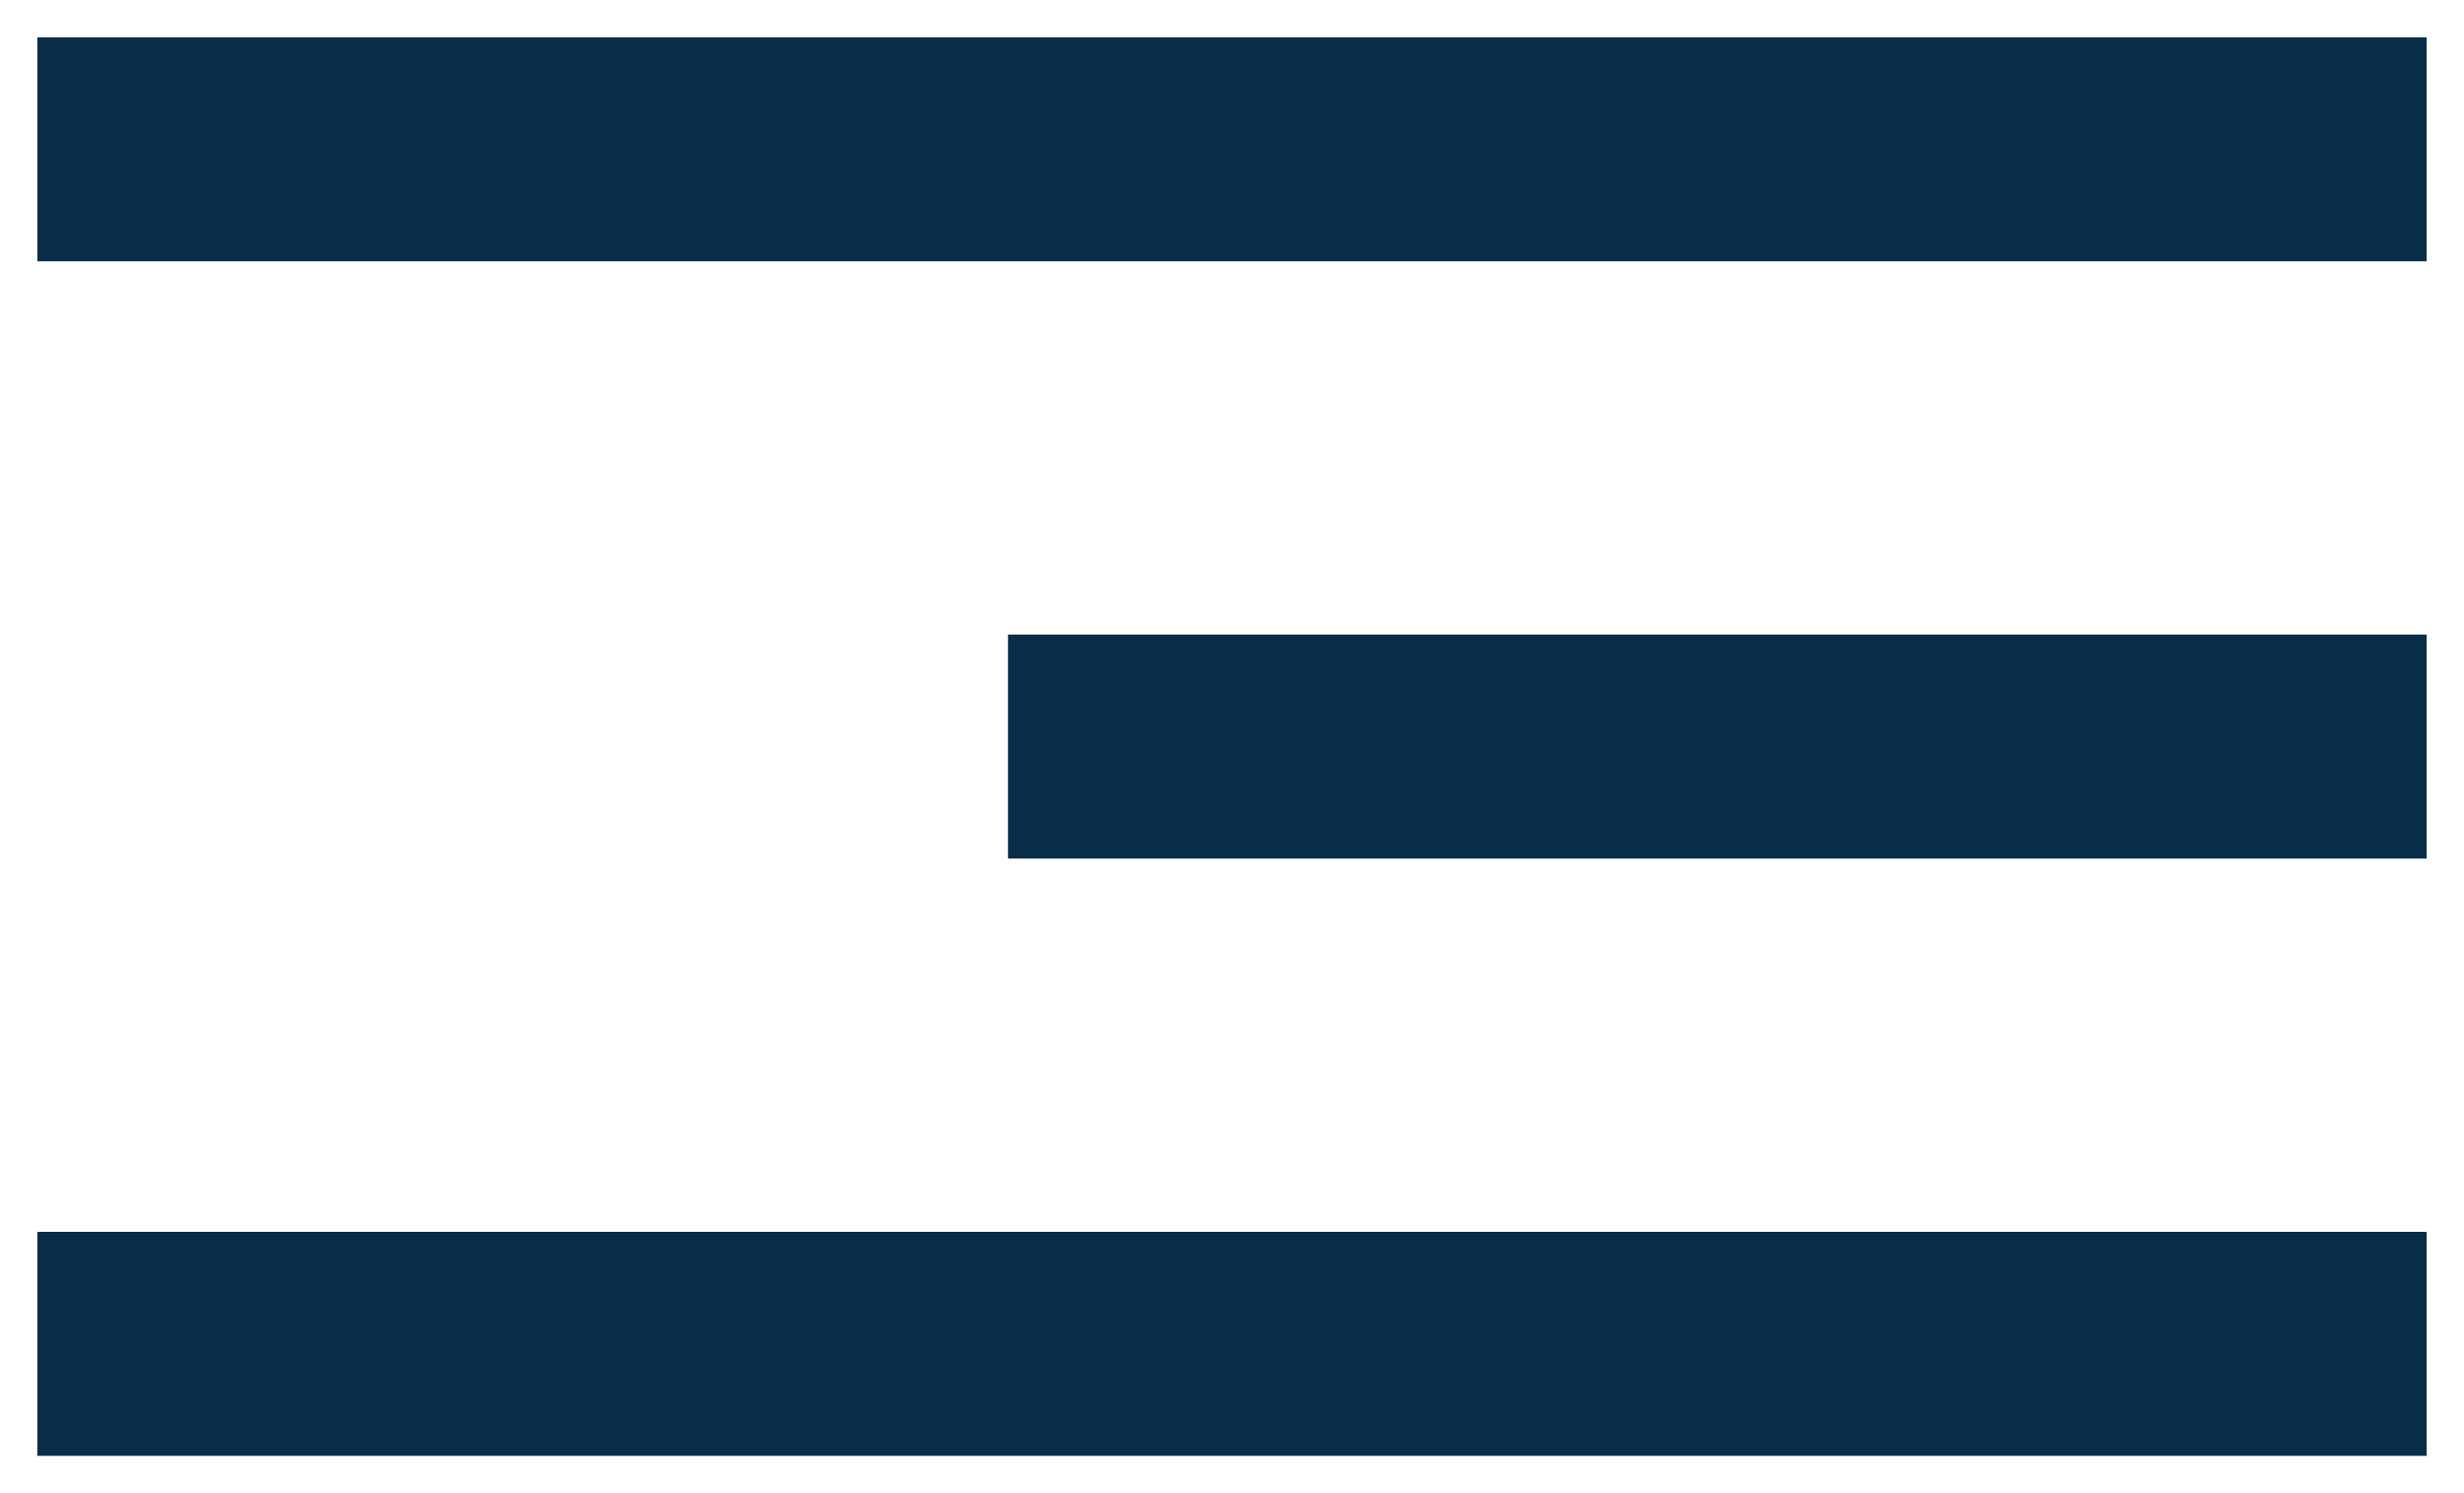
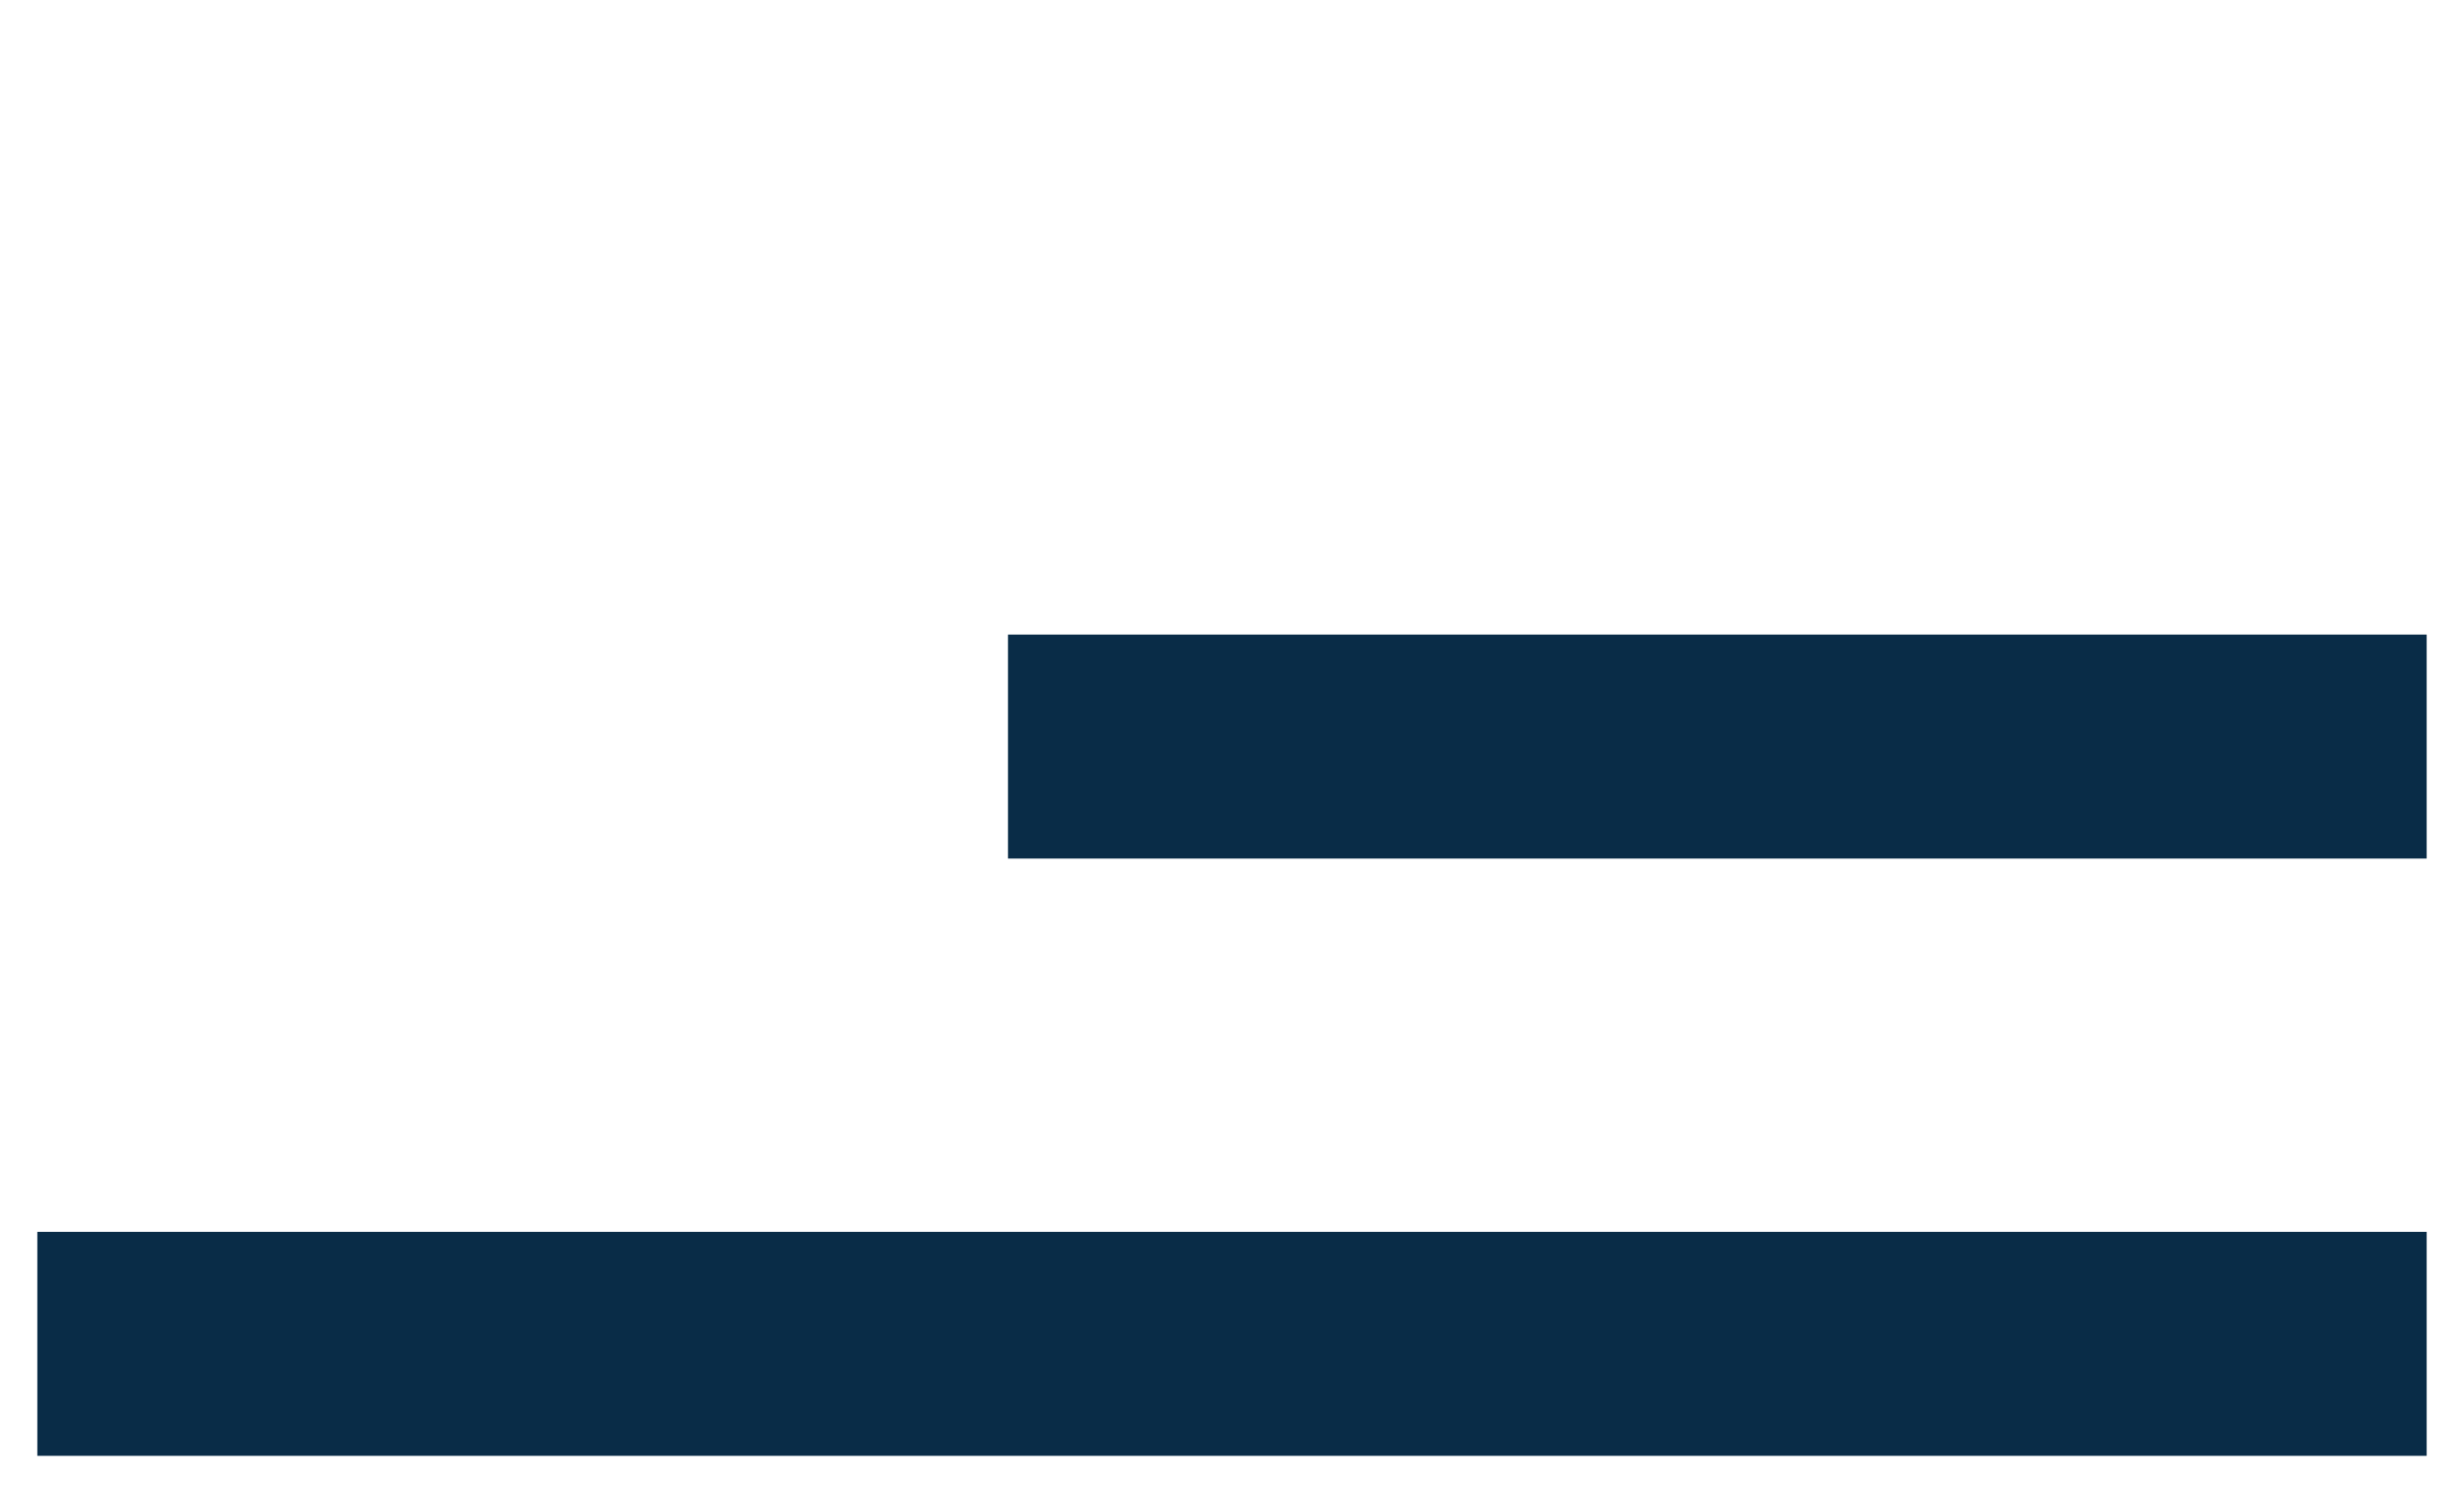
<svg xmlns="http://www.w3.org/2000/svg" width="33" height="20" viewBox="0 0 33 20" fill="none">
-   <path d="M2 2H31" stroke="#092C47" stroke-width="3" stroke-linecap="square" />
  <path d="M15 10L31 10" stroke="#092C47" stroke-width="3" stroke-linecap="square" />
  <path d="M2 18L31 18" stroke="#092C47" stroke-width="3" stroke-linecap="square" />
</svg>